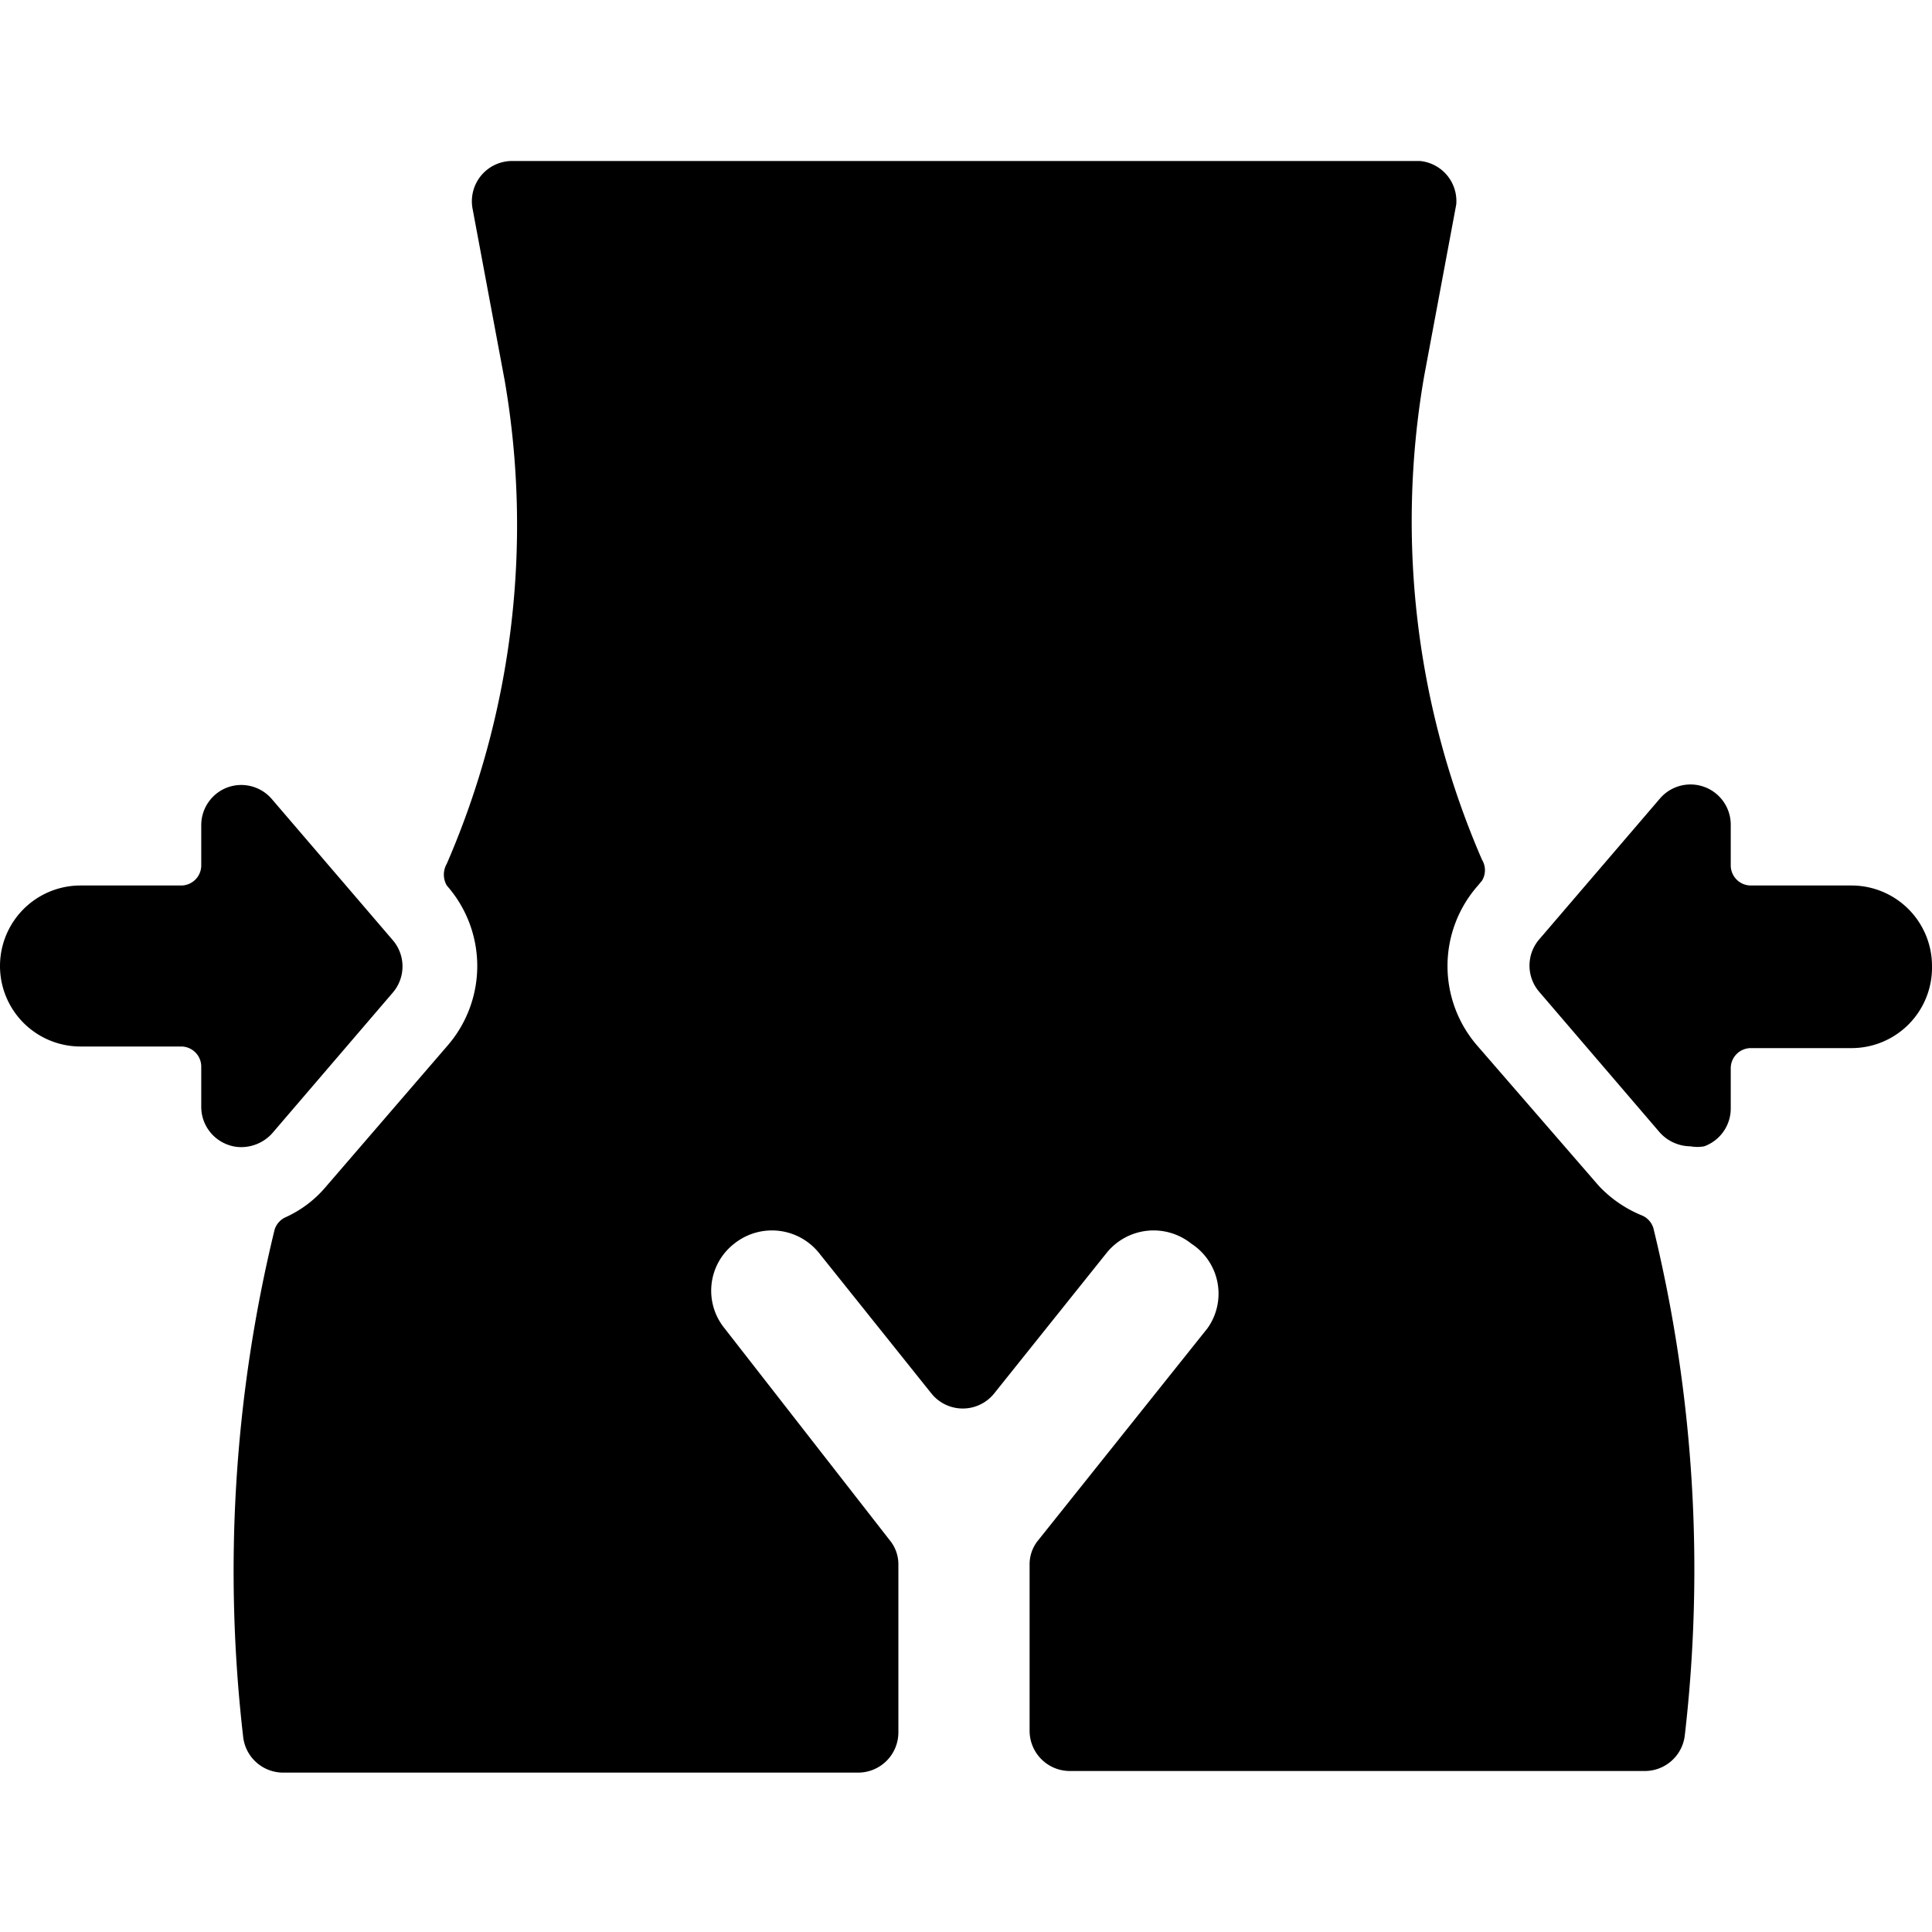
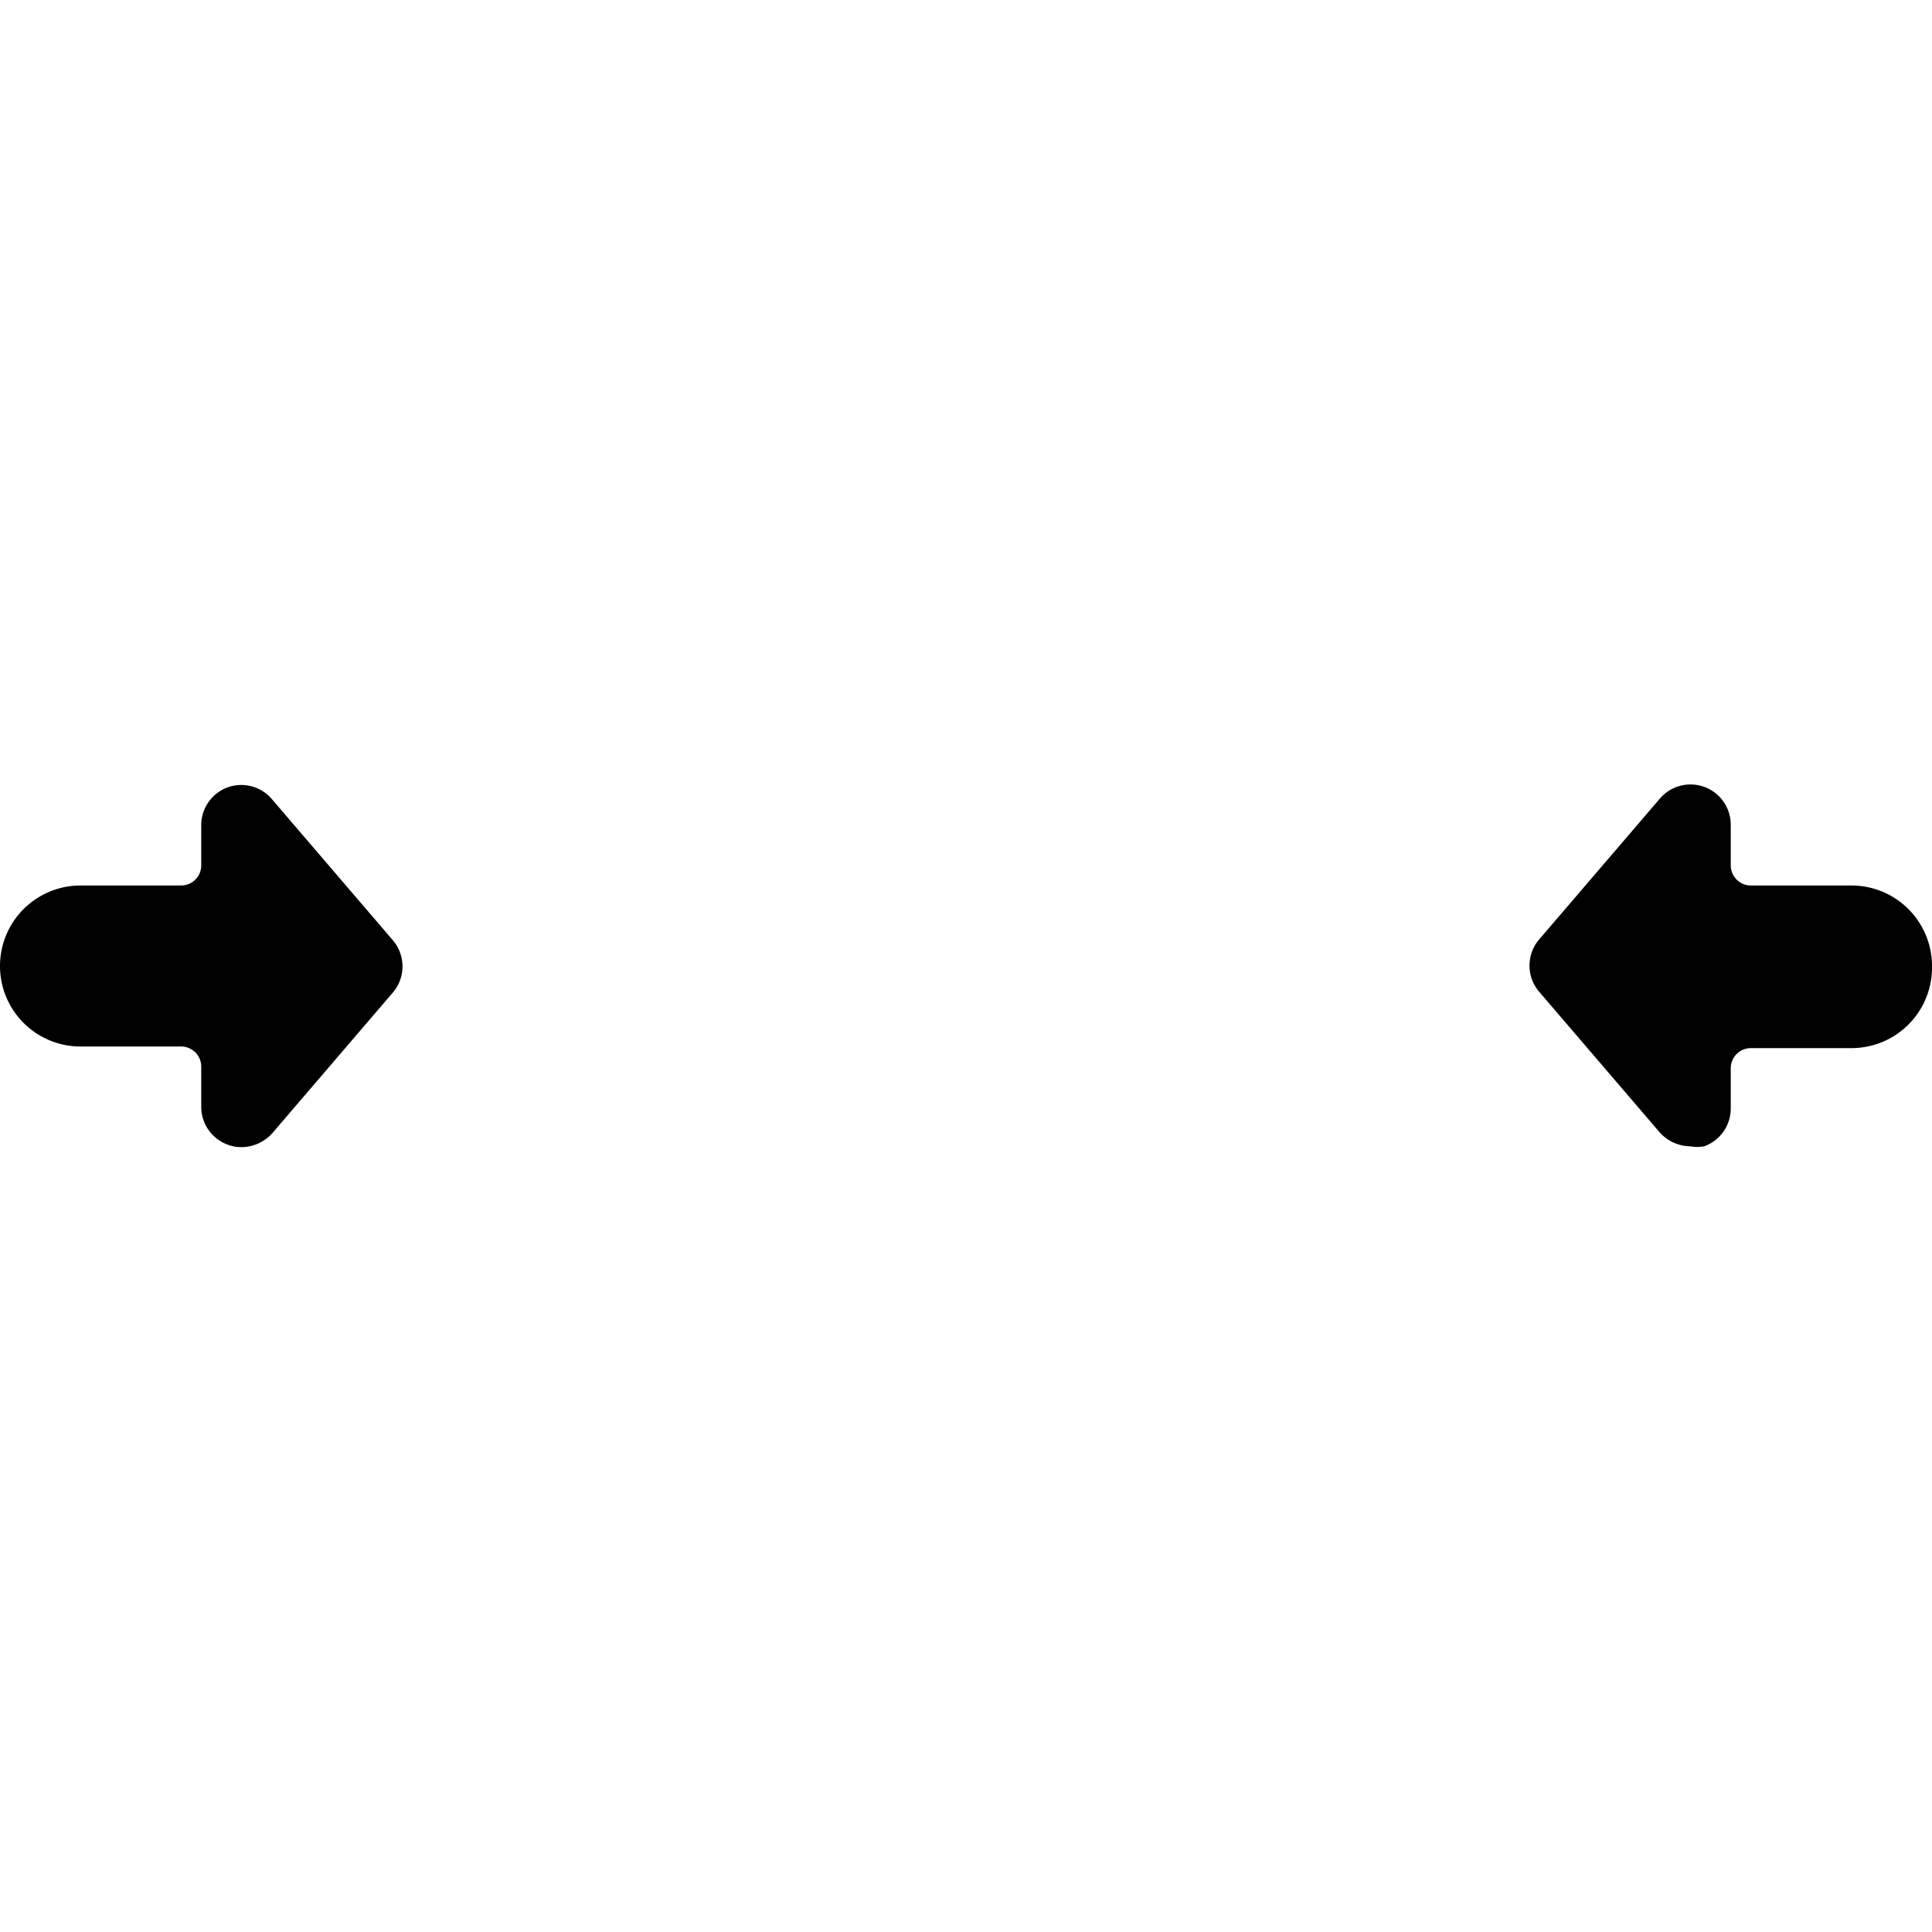
<svg xmlns="http://www.w3.org/2000/svg" viewBox="0 0 24 24">
  <g>
    <g>
      <path d="M3 14.25a0.52 0.52 0 0 0 0.38 -0.17l1.5 -1.75a0.5 0.5 0 0 0 0 -0.65l-1.5 -1.75a0.5 0.5 0 0 0 -0.55 -0.15 0.5 0.5 0 0 0 -0.33 0.47v0.5a0.25 0.25 0 0 1 -0.25 0.25H1a1 1 0 0 0 0 2h1.25a0.25 0.25 0 0 1 0.25 0.25v0.5a0.5 0.5 0 0 0 0.33 0.47 0.47 0.47 0 0 0 0.17 0.03Z" fill="#000000" stroke-width="1" />
      <path d="M24 12a1 1 0 0 0 -1 -1h-1.25a0.25 0.25 0 0 1 -0.25 -0.25v-0.5a0.5 0.5 0 0 0 -0.88 -0.33l-1.5 1.75a0.5 0.5 0 0 0 0 0.65l1.5 1.75a0.52 0.52 0 0 0 0.38 0.17 0.47 0.47 0 0 0 0.17 0 0.5 0.5 0 0 0 0.33 -0.47v-0.5a0.25 0.25 0 0 1 0.25 -0.25H23A1 1 0 0 0 24 12Z" fill="#000000" stroke-width="1" />
    </g>
-     <path d="M19.86 14.73 18.36 13a1.51 1.51 0 0 1 0 -2l0.05 -0.06a0.25 0.25 0 0 0 0 -0.26 10.57 10.57 0 0 1 -0.72 -6l0.4 -2.14a0.5 0.5 0 0 0 -0.45 -0.54H6.36a0.5 0.5 0 0 0 -0.49 0.59l0.4 2.14a10.57 10.57 0 0 1 -0.72 6 0.27 0.27 0 0 0 0 0.27 1.51 1.51 0 0 1 0 2l-1.5 1.74a1.42 1.42 0 0 1 -0.5 0.38 0.25 0.25 0 0 0 -0.14 0.16 17.93 17.93 0 0 0 -0.39 6.29 0.5 0.5 0 0 0 0.5 0.45h7.14a0.5 0.5 0 0 0 0.5 -0.5v-2.08a0.47 0.47 0 0 0 -0.11 -0.31L9 16.5a0.74 0.74 0 0 1 0.12 -1.05 0.75 0.75 0 0 1 1.05 0.11l1.4 1.75a0.5 0.5 0 0 0 0.78 0l1.4 -1.75a0.75 0.75 0 0 1 1.05 -0.11 0.74 0.74 0 0 1 0.2 1.05l-2.1 2.63a0.47 0.47 0 0 0 -0.11 0.31v2.06a0.5 0.5 0 0 0 0.5 0.5h7.14a0.5 0.5 0 0 0 0.5 -0.45 17.93 17.93 0 0 0 -0.39 -6.29 0.25 0.25 0 0 0 -0.14 -0.16 1.52 1.52 0 0 1 -0.54 -0.37Z" fill="#000000" stroke-width="1" />
  </g>
</svg>